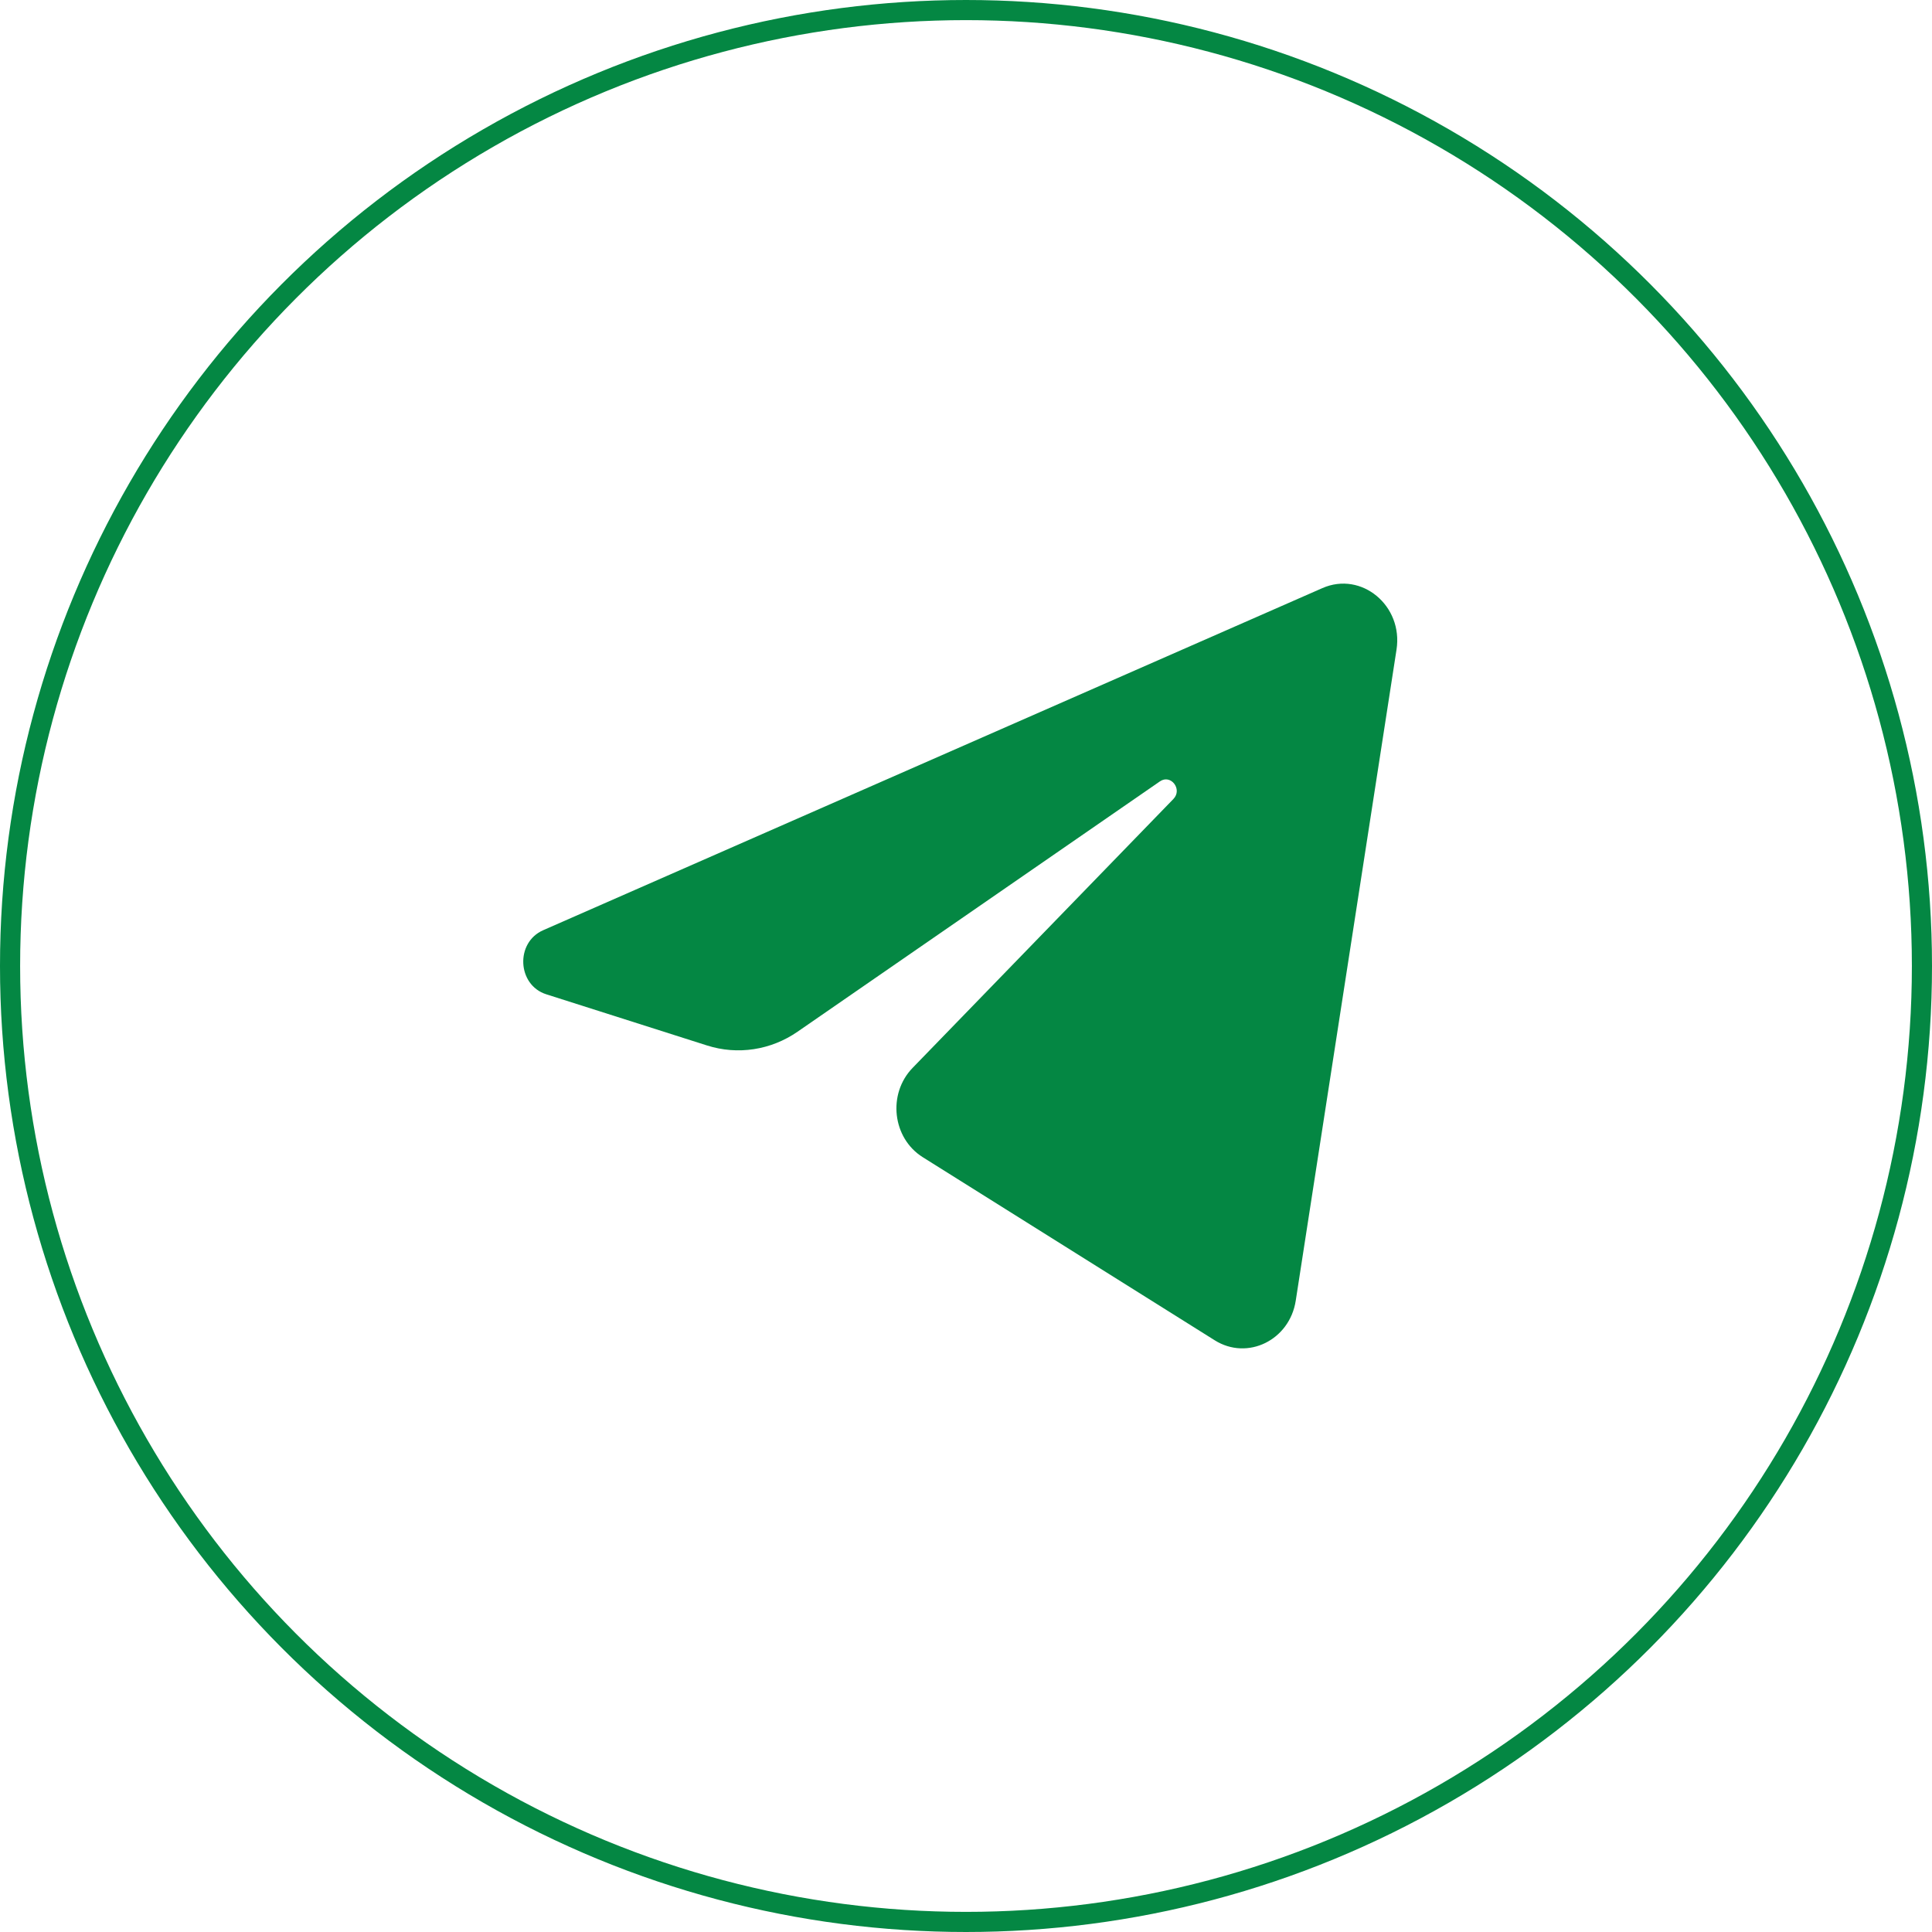
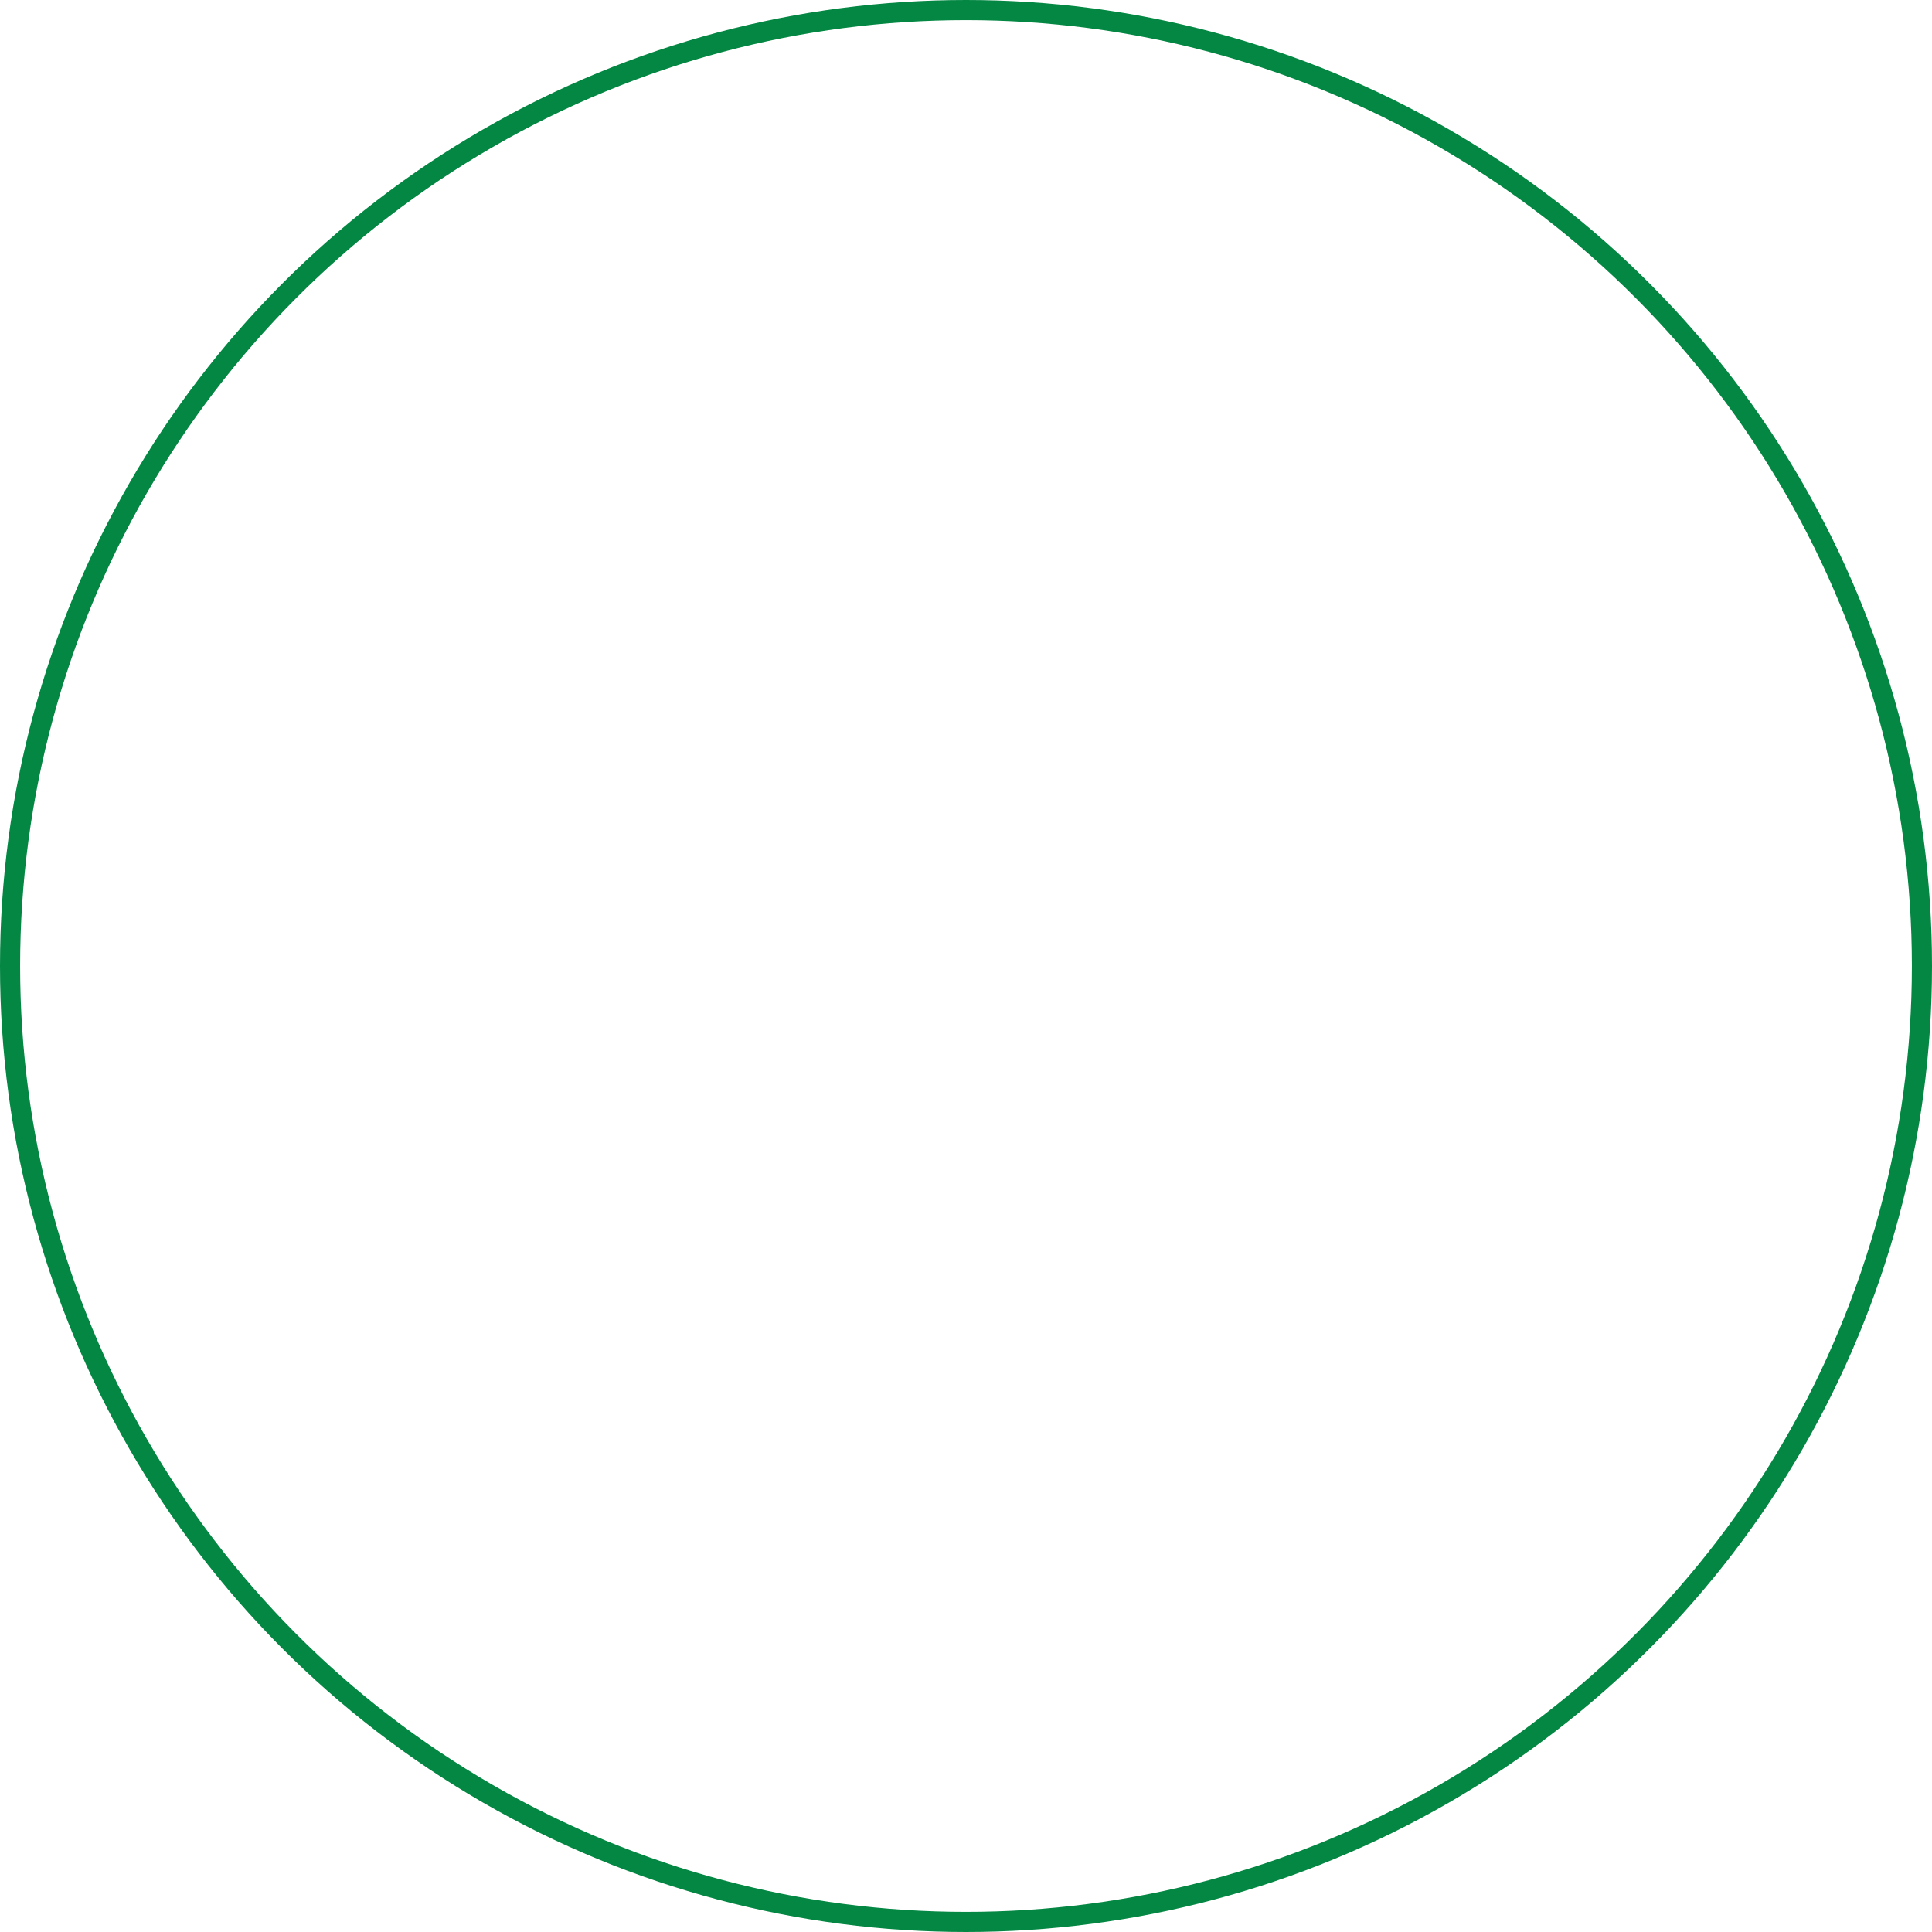
<svg xmlns="http://www.w3.org/2000/svg" width="96" height="96" viewBox="0 0 96 96" fill="none">
  <circle cx="48" cy="48" r="47.5" stroke="#048743" />
-   <path d="M69.392 32.281C69.731 30.095 67.652 28.369 65.708 29.223L26.99 46.222C25.596 46.834 25.698 48.945 27.144 49.406L35.129 51.948C36.652 52.434 38.303 52.183 39.633 51.263L57.635 38.827C58.178 38.451 58.77 39.223 58.306 39.701L45.348 53.061C44.091 54.357 44.34 56.553 45.852 57.501L60.36 66.599C61.987 67.62 64.081 66.594 64.385 64.628L69.392 32.281Z" fill="#048743" />
</svg>